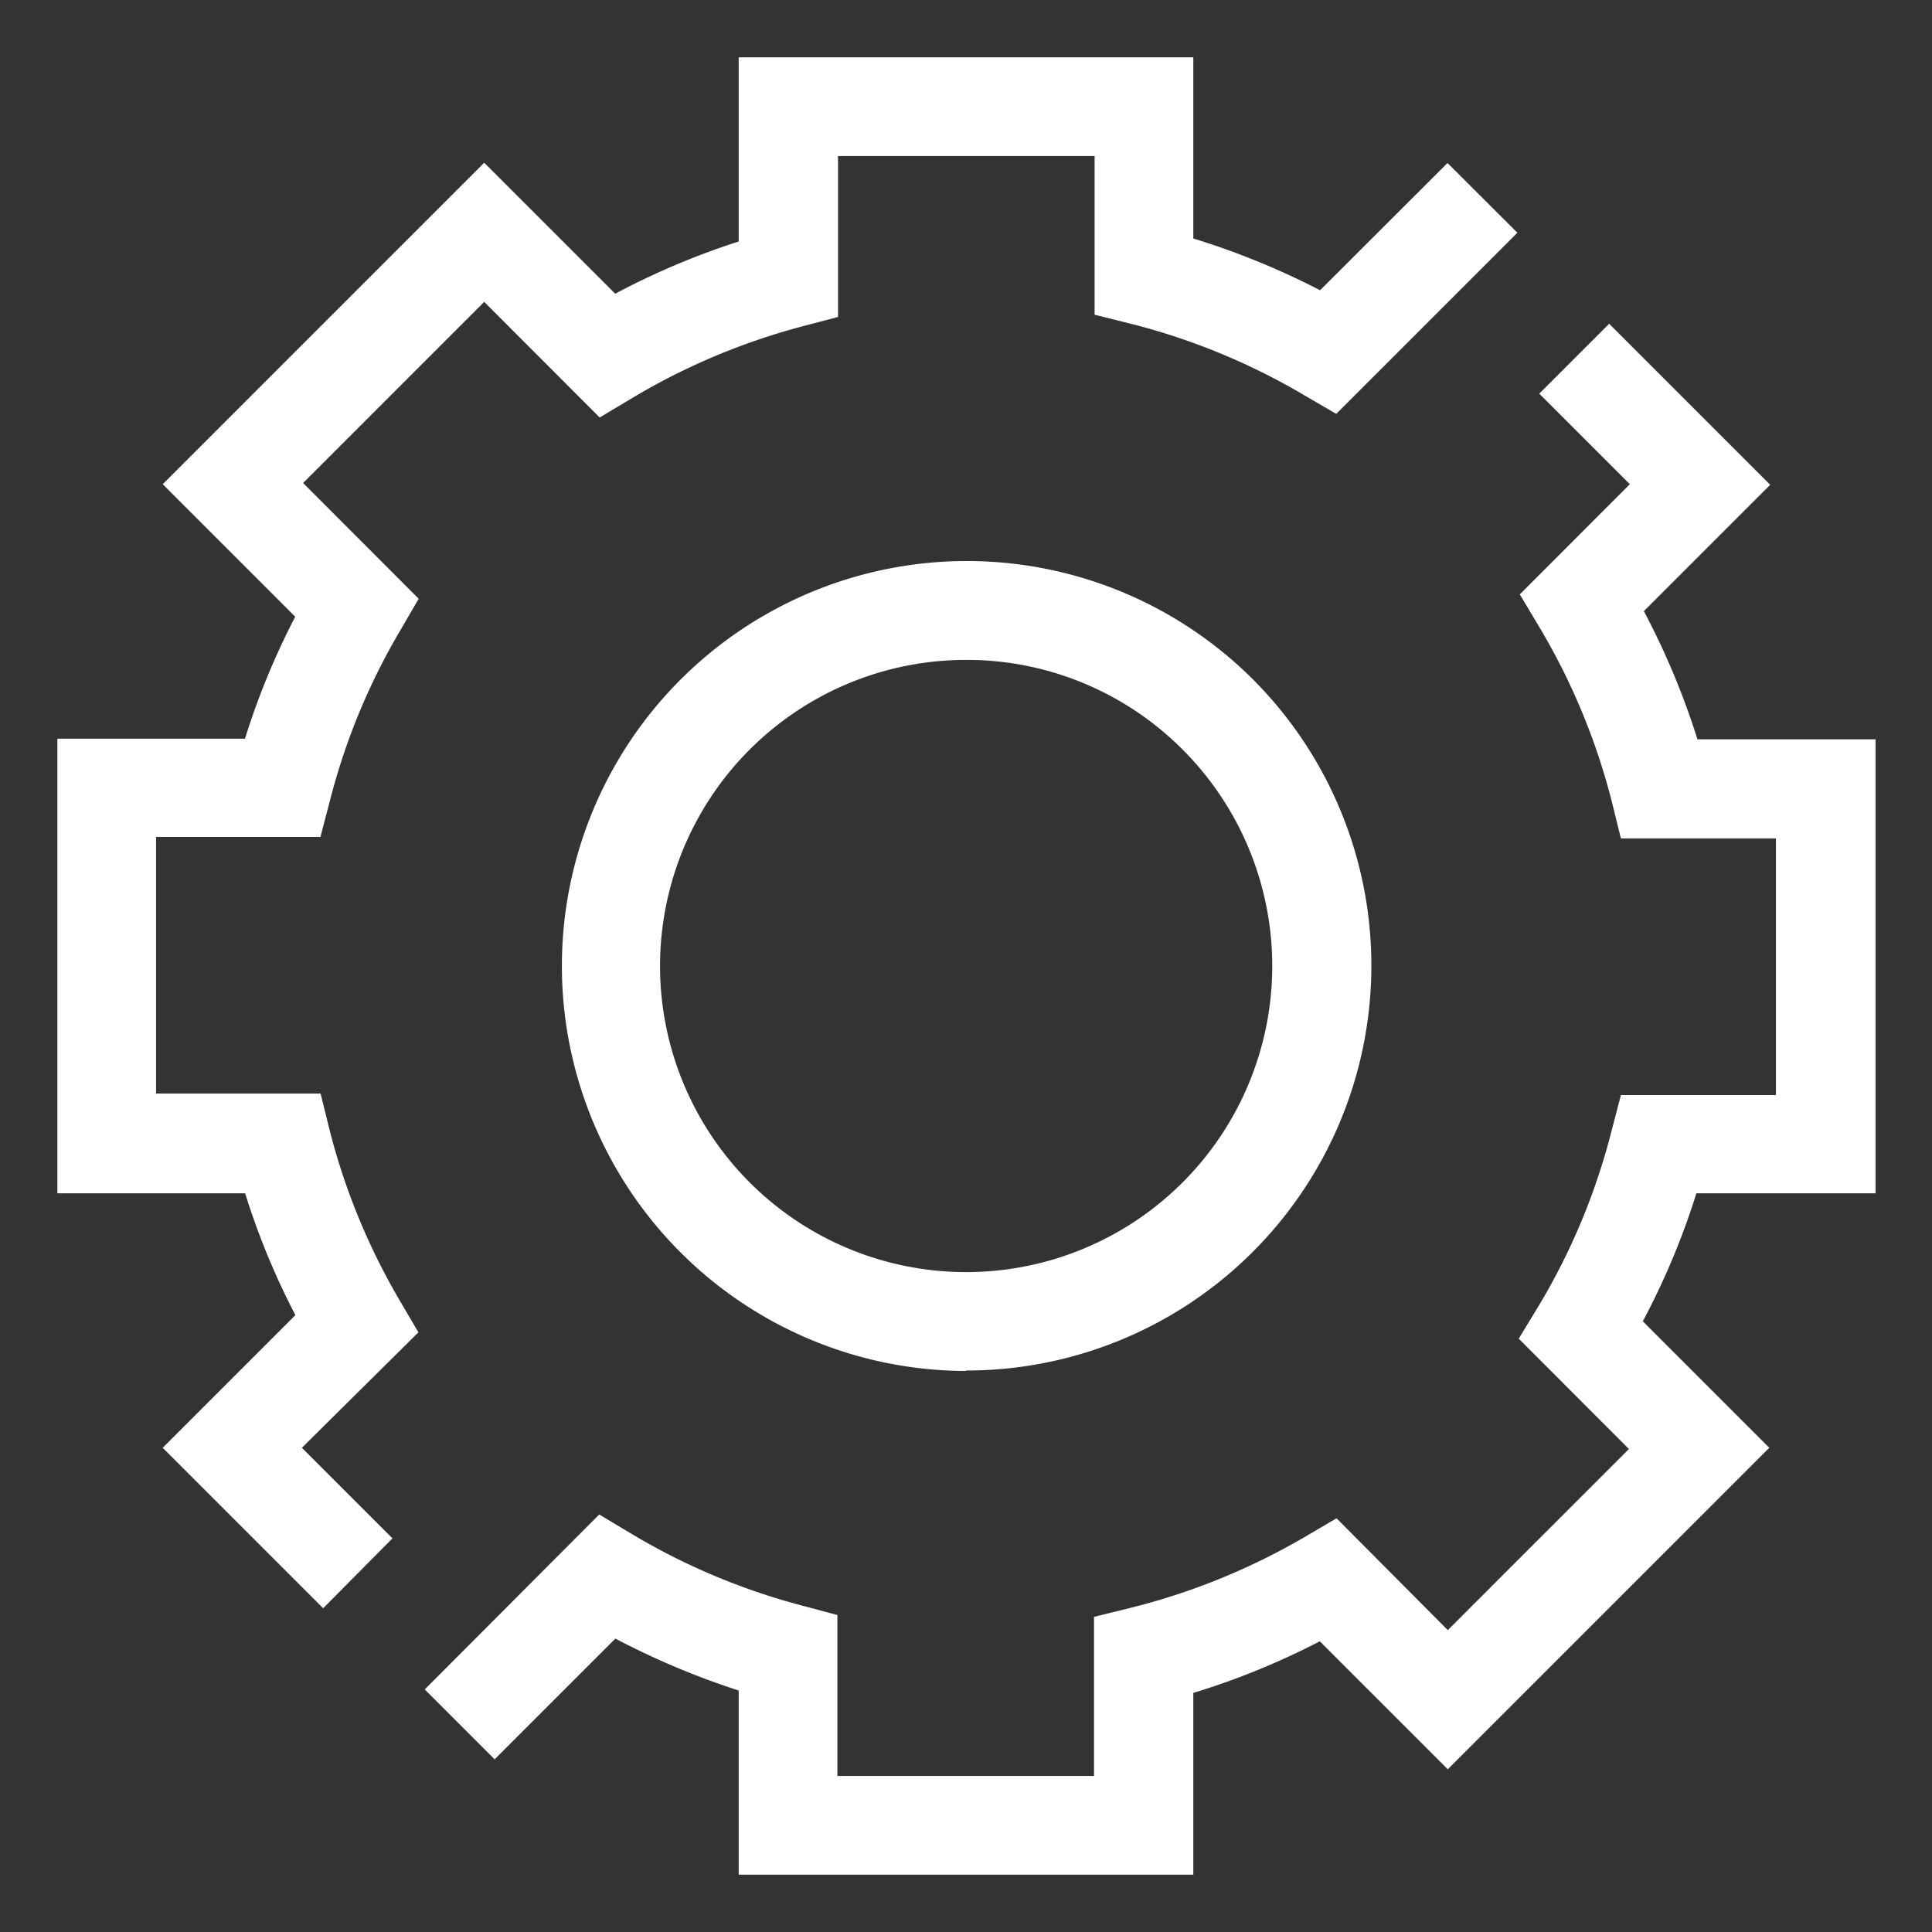
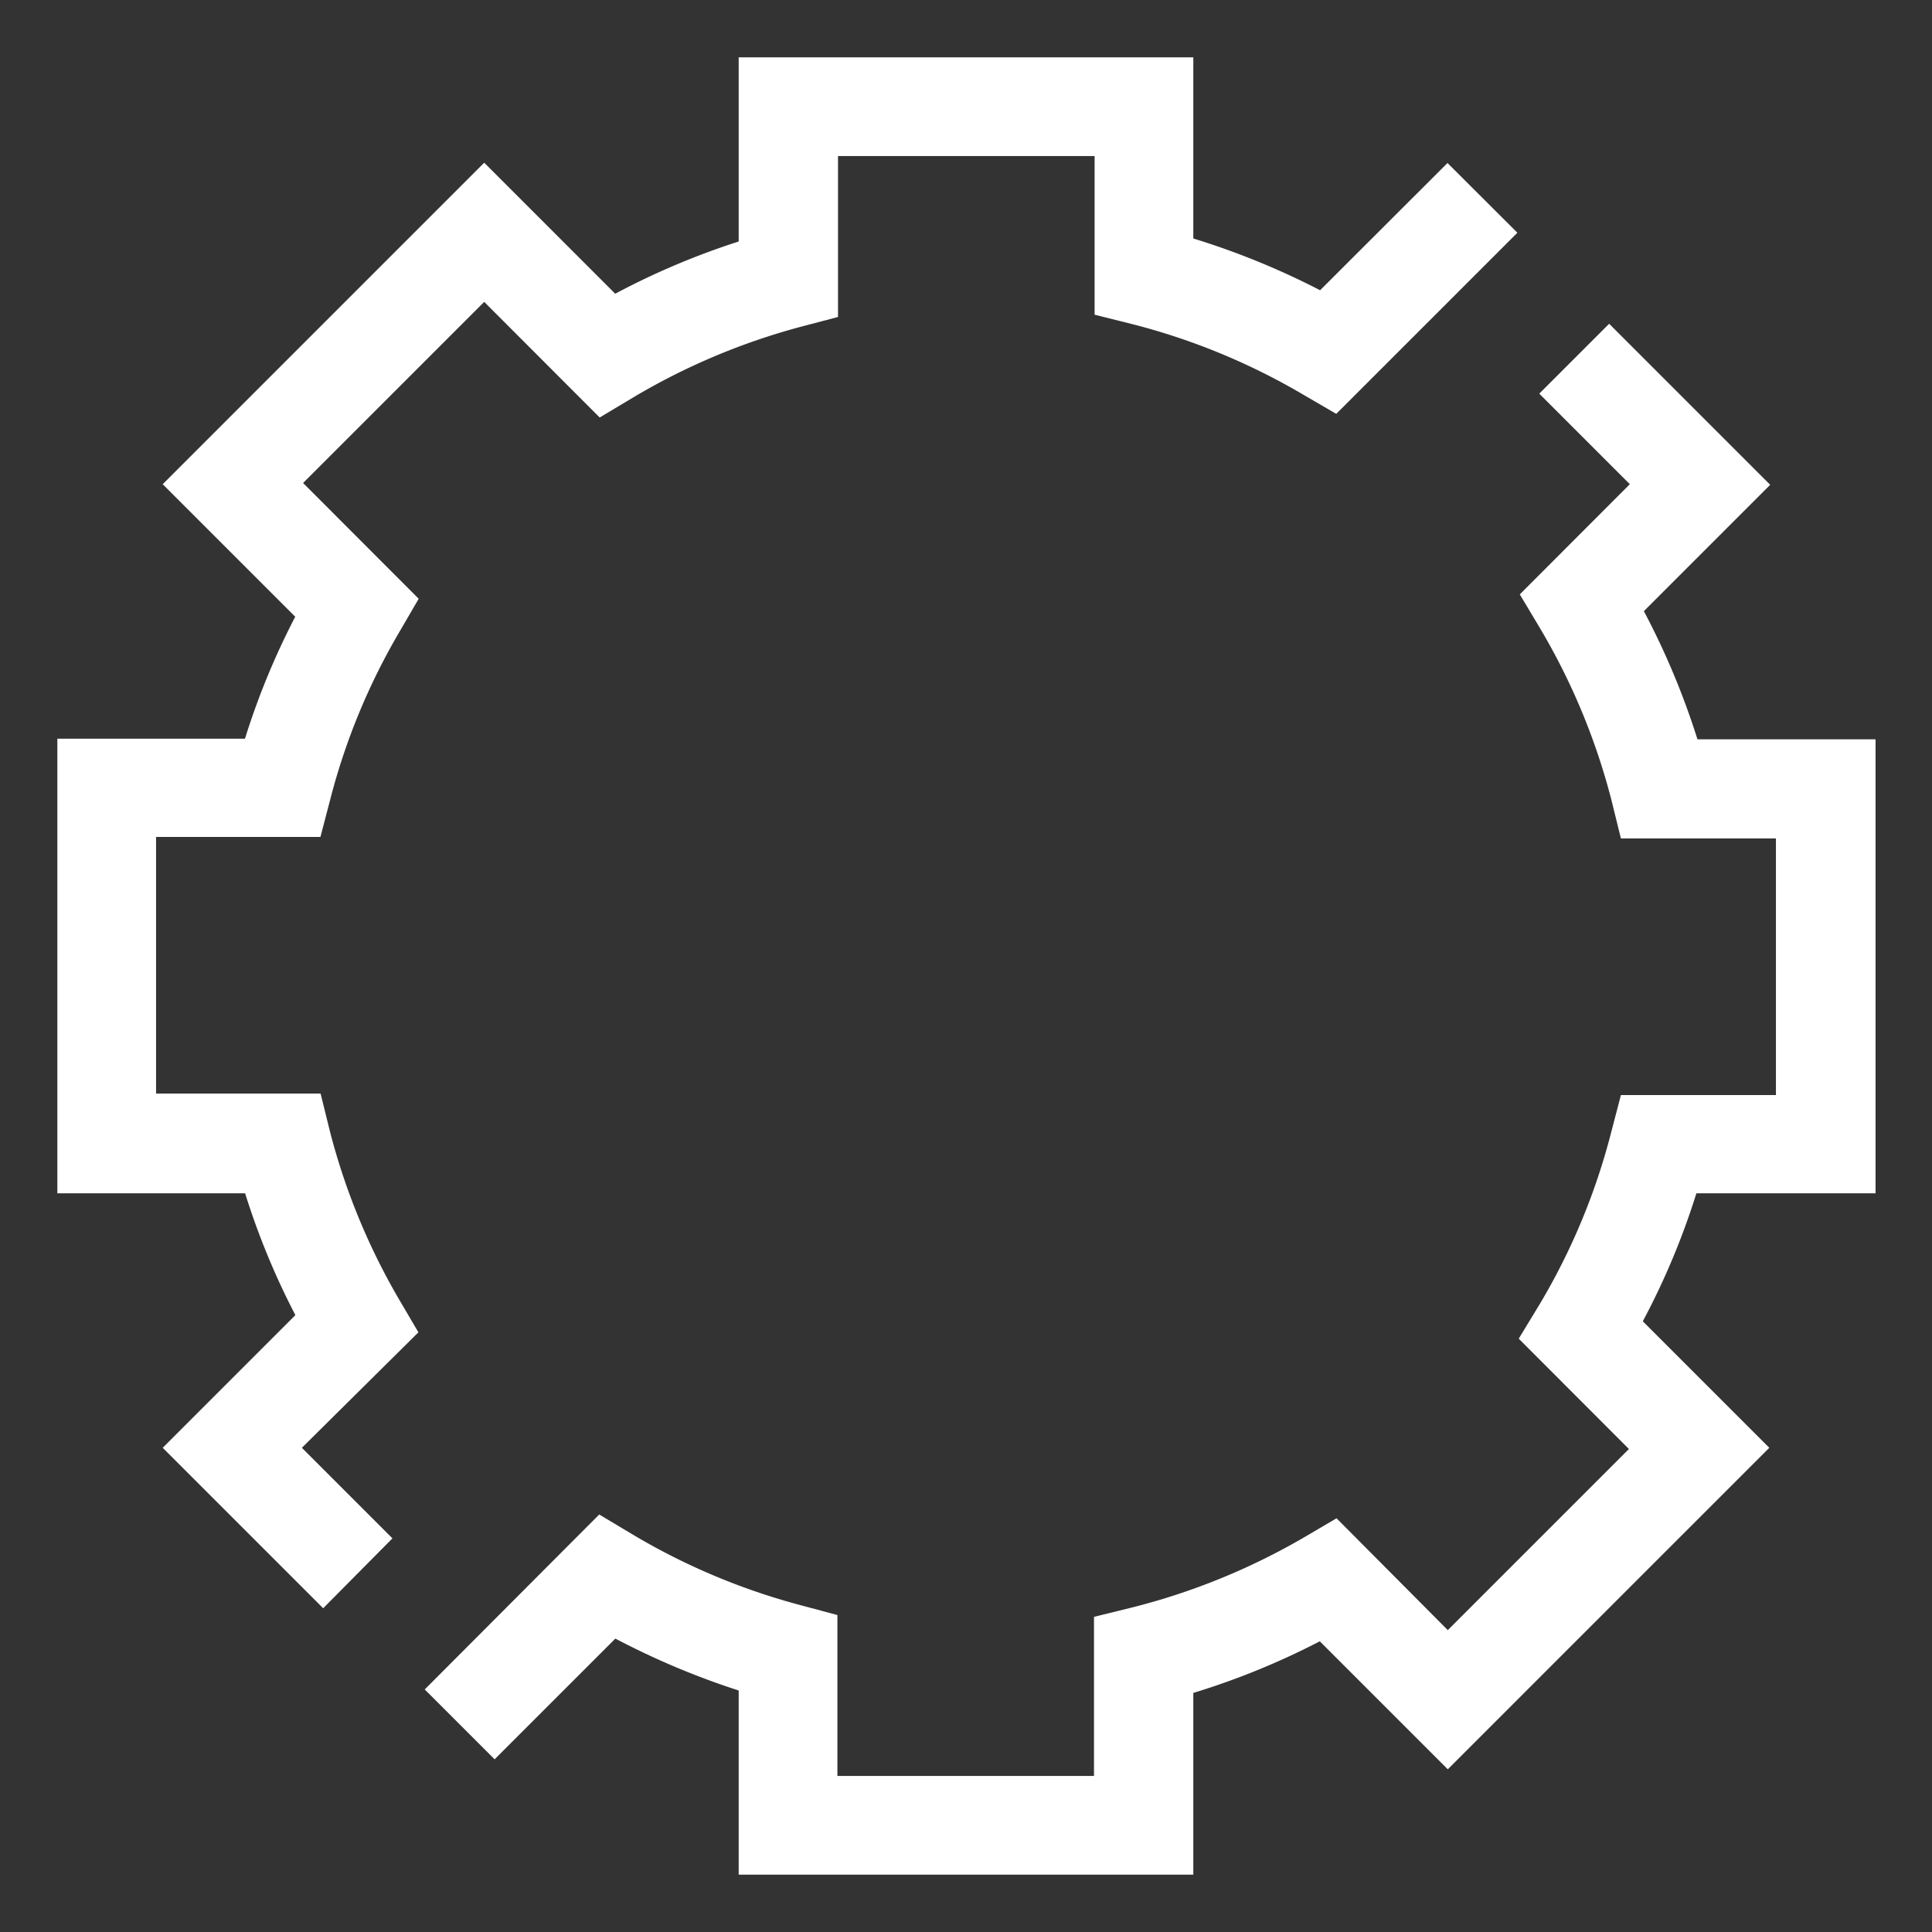
<svg xmlns="http://www.w3.org/2000/svg" id="Layer_1" data-name="Layer 1" viewBox="0 0 128 128">
  <rect x="0" y="0" width="128" height="128" fill="#333333" stroke="none" />
  <defs>
    <style>.cls-1{fill:#fff;}</style>
  </defs>
  <title>icons</title>
  <path class="cls-1" d="M21.41,106.55,10.78,95.92l8.79-8.79a49.31,49.31,0,0,1-3.33-8.07H3.8V48.94H16.23a49.42,49.42,0,0,1,3.33-8.08l-8.78-8.78,21.3-21.3,8.68,8.68A49.74,49.74,0,0,1,48.94,16V3.8H79.06v12a50.71,50.71,0,0,1,8.4,3.43L95.9,10.8l4.63,4.62-12,12-2.18-1.27A43.56,43.56,0,0,0,75,21.47l-2.48-.62V10.34h-17V21l-2.43.64a43.74,43.74,0,0,0-11.17,4.71l-2.19,1.31L32.08,20l-12,12,7.66,7.67-1.27,2.18A43.15,43.15,0,0,0,21.87,53l-.64,2.45H10.34v17h10.9L21.87,75a43.62,43.62,0,0,0,4.57,11.09l1.28,2.18L20,95.92l6,6Z" />
  <path class="cls-1" d="M79.06,124.2H48.94V112a51.38,51.38,0,0,1-8.17-3.44l-8,8-4.63-4.63L39.7,100.34l2.19,1.31a43.64,43.64,0,0,0,11.16,4.7l2.43.65v10.66h17V107.12L75,106.5a43.92,43.92,0,0,0,11.37-4.63l2.18-1.28L95.92,108l12-12-7.3-7.31L102,86.42A43.21,43.21,0,0,0,106.75,75l.64-2.45h10.27v-17H107.39L106.76,53A43.61,43.61,0,0,0,102,41.57l-1.31-2.19,7.29-7.3-6-6,4.63-4.63,10.67,10.67-8.37,8.37a50.44,50.44,0,0,1,3.55,8.49h11.8V79.06H112.39a49.2,49.2,0,0,1-3.55,8.48l8.38,8.38-21.3,21.3-8.48-8.48a49.61,49.61,0,0,1-8.38,3.42Z" />
-   <path class="cls-1" d="M64,90.83A26.83,26.83,0,1,1,83,45h0a26.83,26.83,0,0,1-19,45.8Zm0-47.11a20.28,20.28,0,1,0,14.35,5.94h0A20.17,20.17,0,0,0,64,43.72Z" />
</svg>